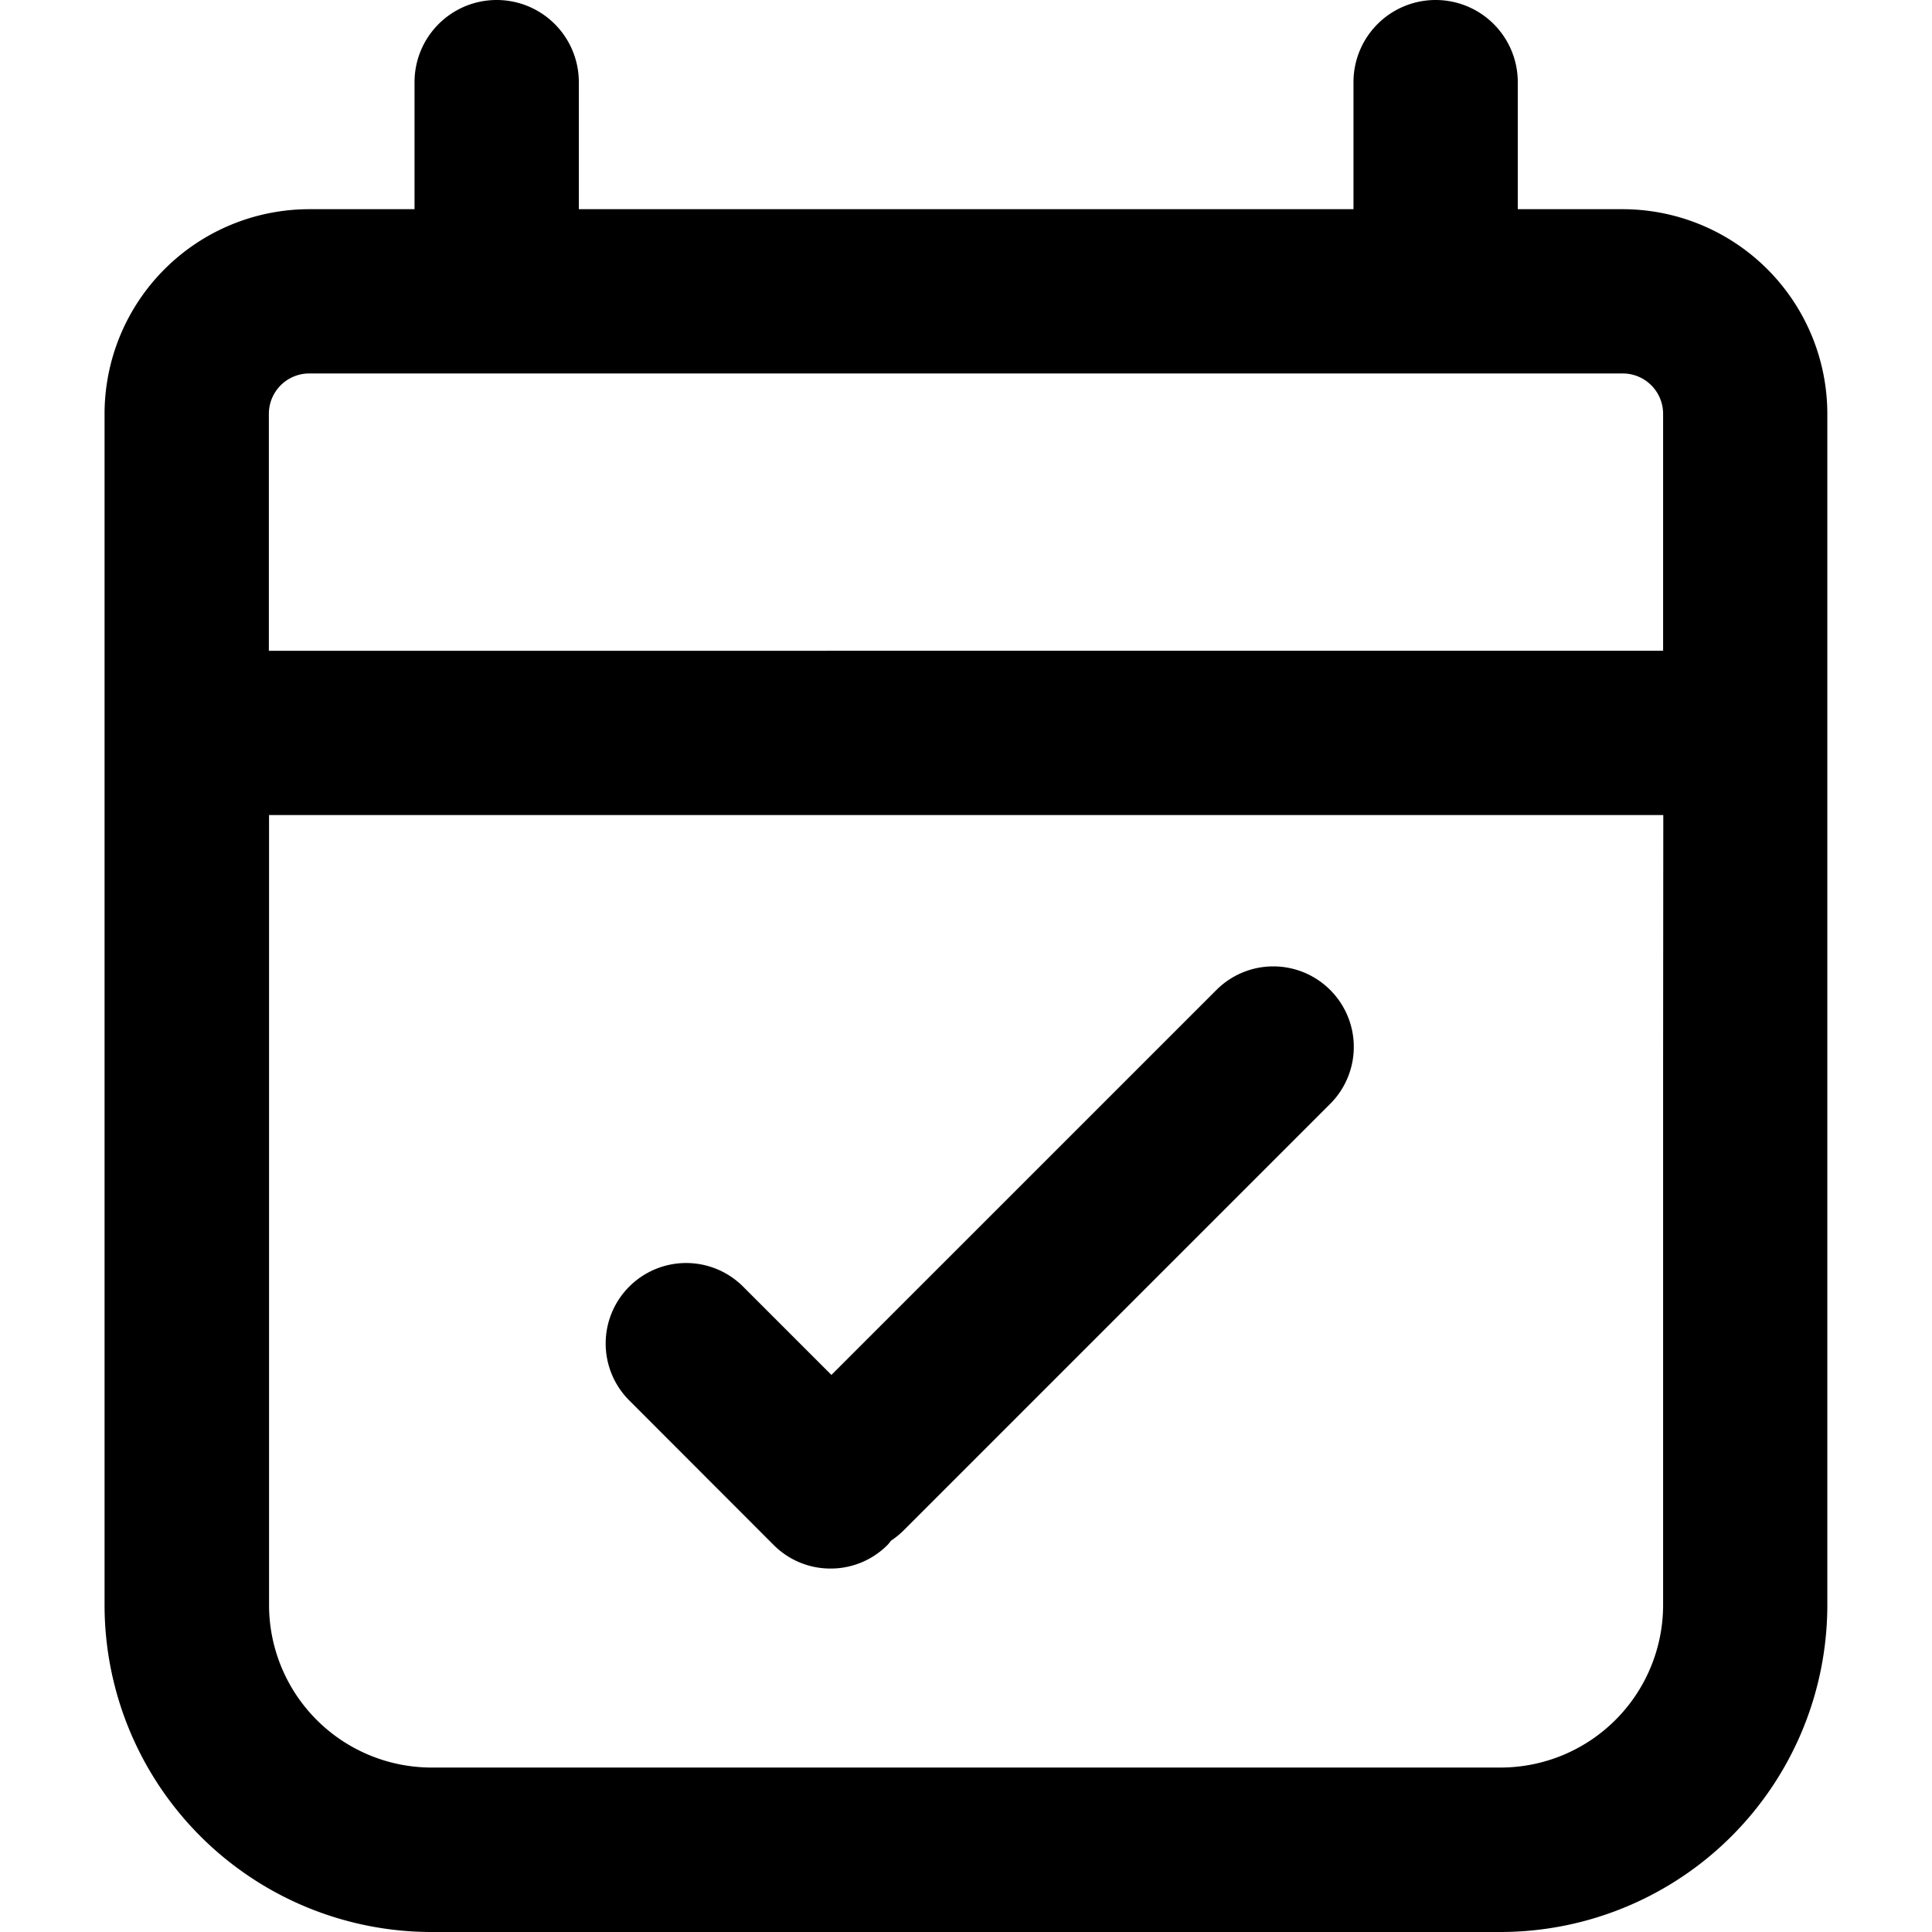
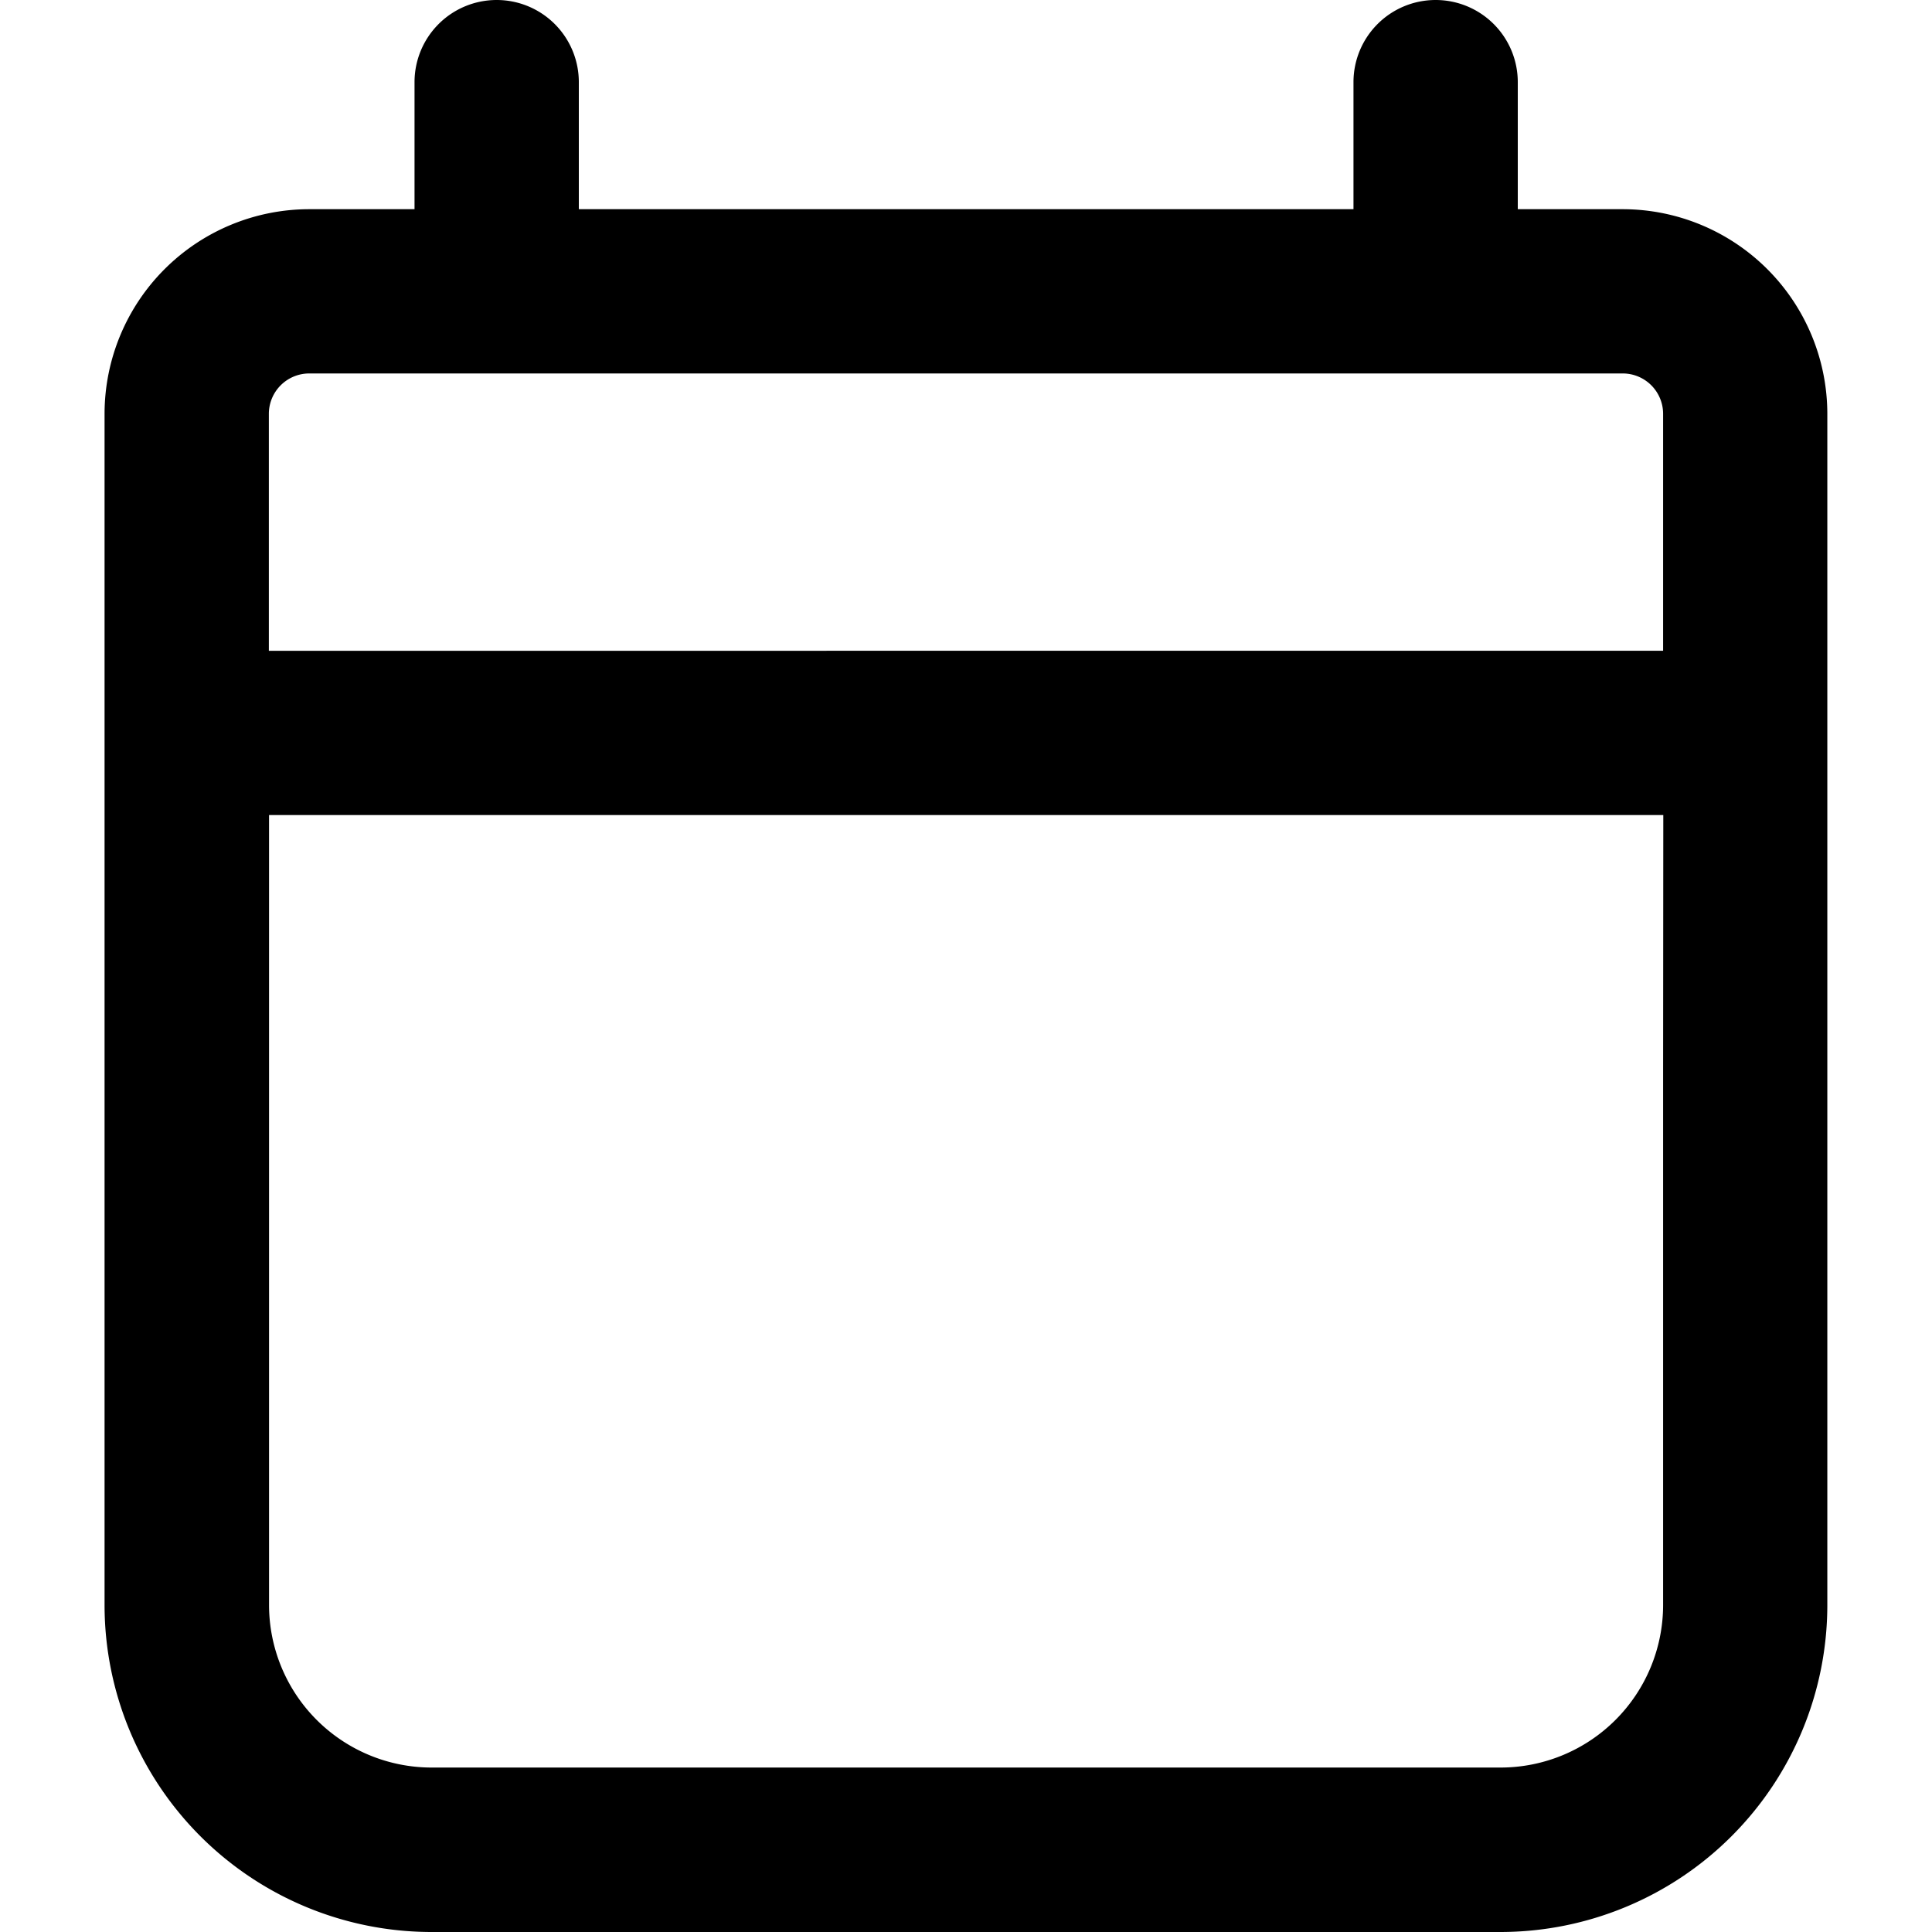
<svg xmlns="http://www.w3.org/2000/svg" width="50" height="50" viewBox="0 0 50 50">
  <defs>
    <clipPath id="clip-date-a">
      <rect width="50" height="50" />
    </clipPath>
  </defs>
  <g id="date-a" clip-path="url(#clip-date-a)">
    <g id="Group_4297" data-name="Group 4297" transform="translate(71.88 -46.343)">
      <path id="Path_3478" data-name="Path 3478" d="M-29.883,51.757H-32.6V48.469a2.126,2.126,0,0,0-2.126-2.126,2.126,2.126,0,0,0-2.126,2.126v3.288H-56.9V48.469a2.126,2.126,0,0,0-2.126-2.126,2.126,2.126,0,0,0-2.126,2.126v3.288h-2.722a5.3,5.3,0,0,0-5.3,5.3V87.887a8.465,8.465,0,0,0,8.456,8.456h27.675a8.464,8.464,0,0,0,8.454-8.456V57.053A5.3,5.3,0,0,0-29.883,51.757Zm1.044,22.293V87.887a4.208,4.208,0,0,1-4.2,4.2H-60.717a4.209,4.209,0,0,1-4.2-4.2V67.436h36.083Zm0-13.838v2.973H-64.922V57.053a1.046,1.046,0,0,1,1.045-1.045h33.994a1.045,1.045,0,0,1,1.044,1.045Z" transform="translate(0 0)" />
-       <path id="Path_3479" data-name="Path 3479" d="M-52.814,84.633a2.073,2.073,0,0,0,1.473.61,2.073,2.073,0,0,0,1.473-.61c.036-.036.063-.079.1-.118a2.107,2.107,0,0,0,.325-.266l11.033-11.033a2.083,2.083,0,0,0,0-2.946,2.081,2.081,0,0,0-2.946,0l-9.963,9.962-2.286-2.286a2.083,2.083,0,0,0-2.946,0,2.083,2.083,0,0,0,0,2.946Z" transform="translate(0.956 1.694)" />
    </g>
  </g>
</svg>